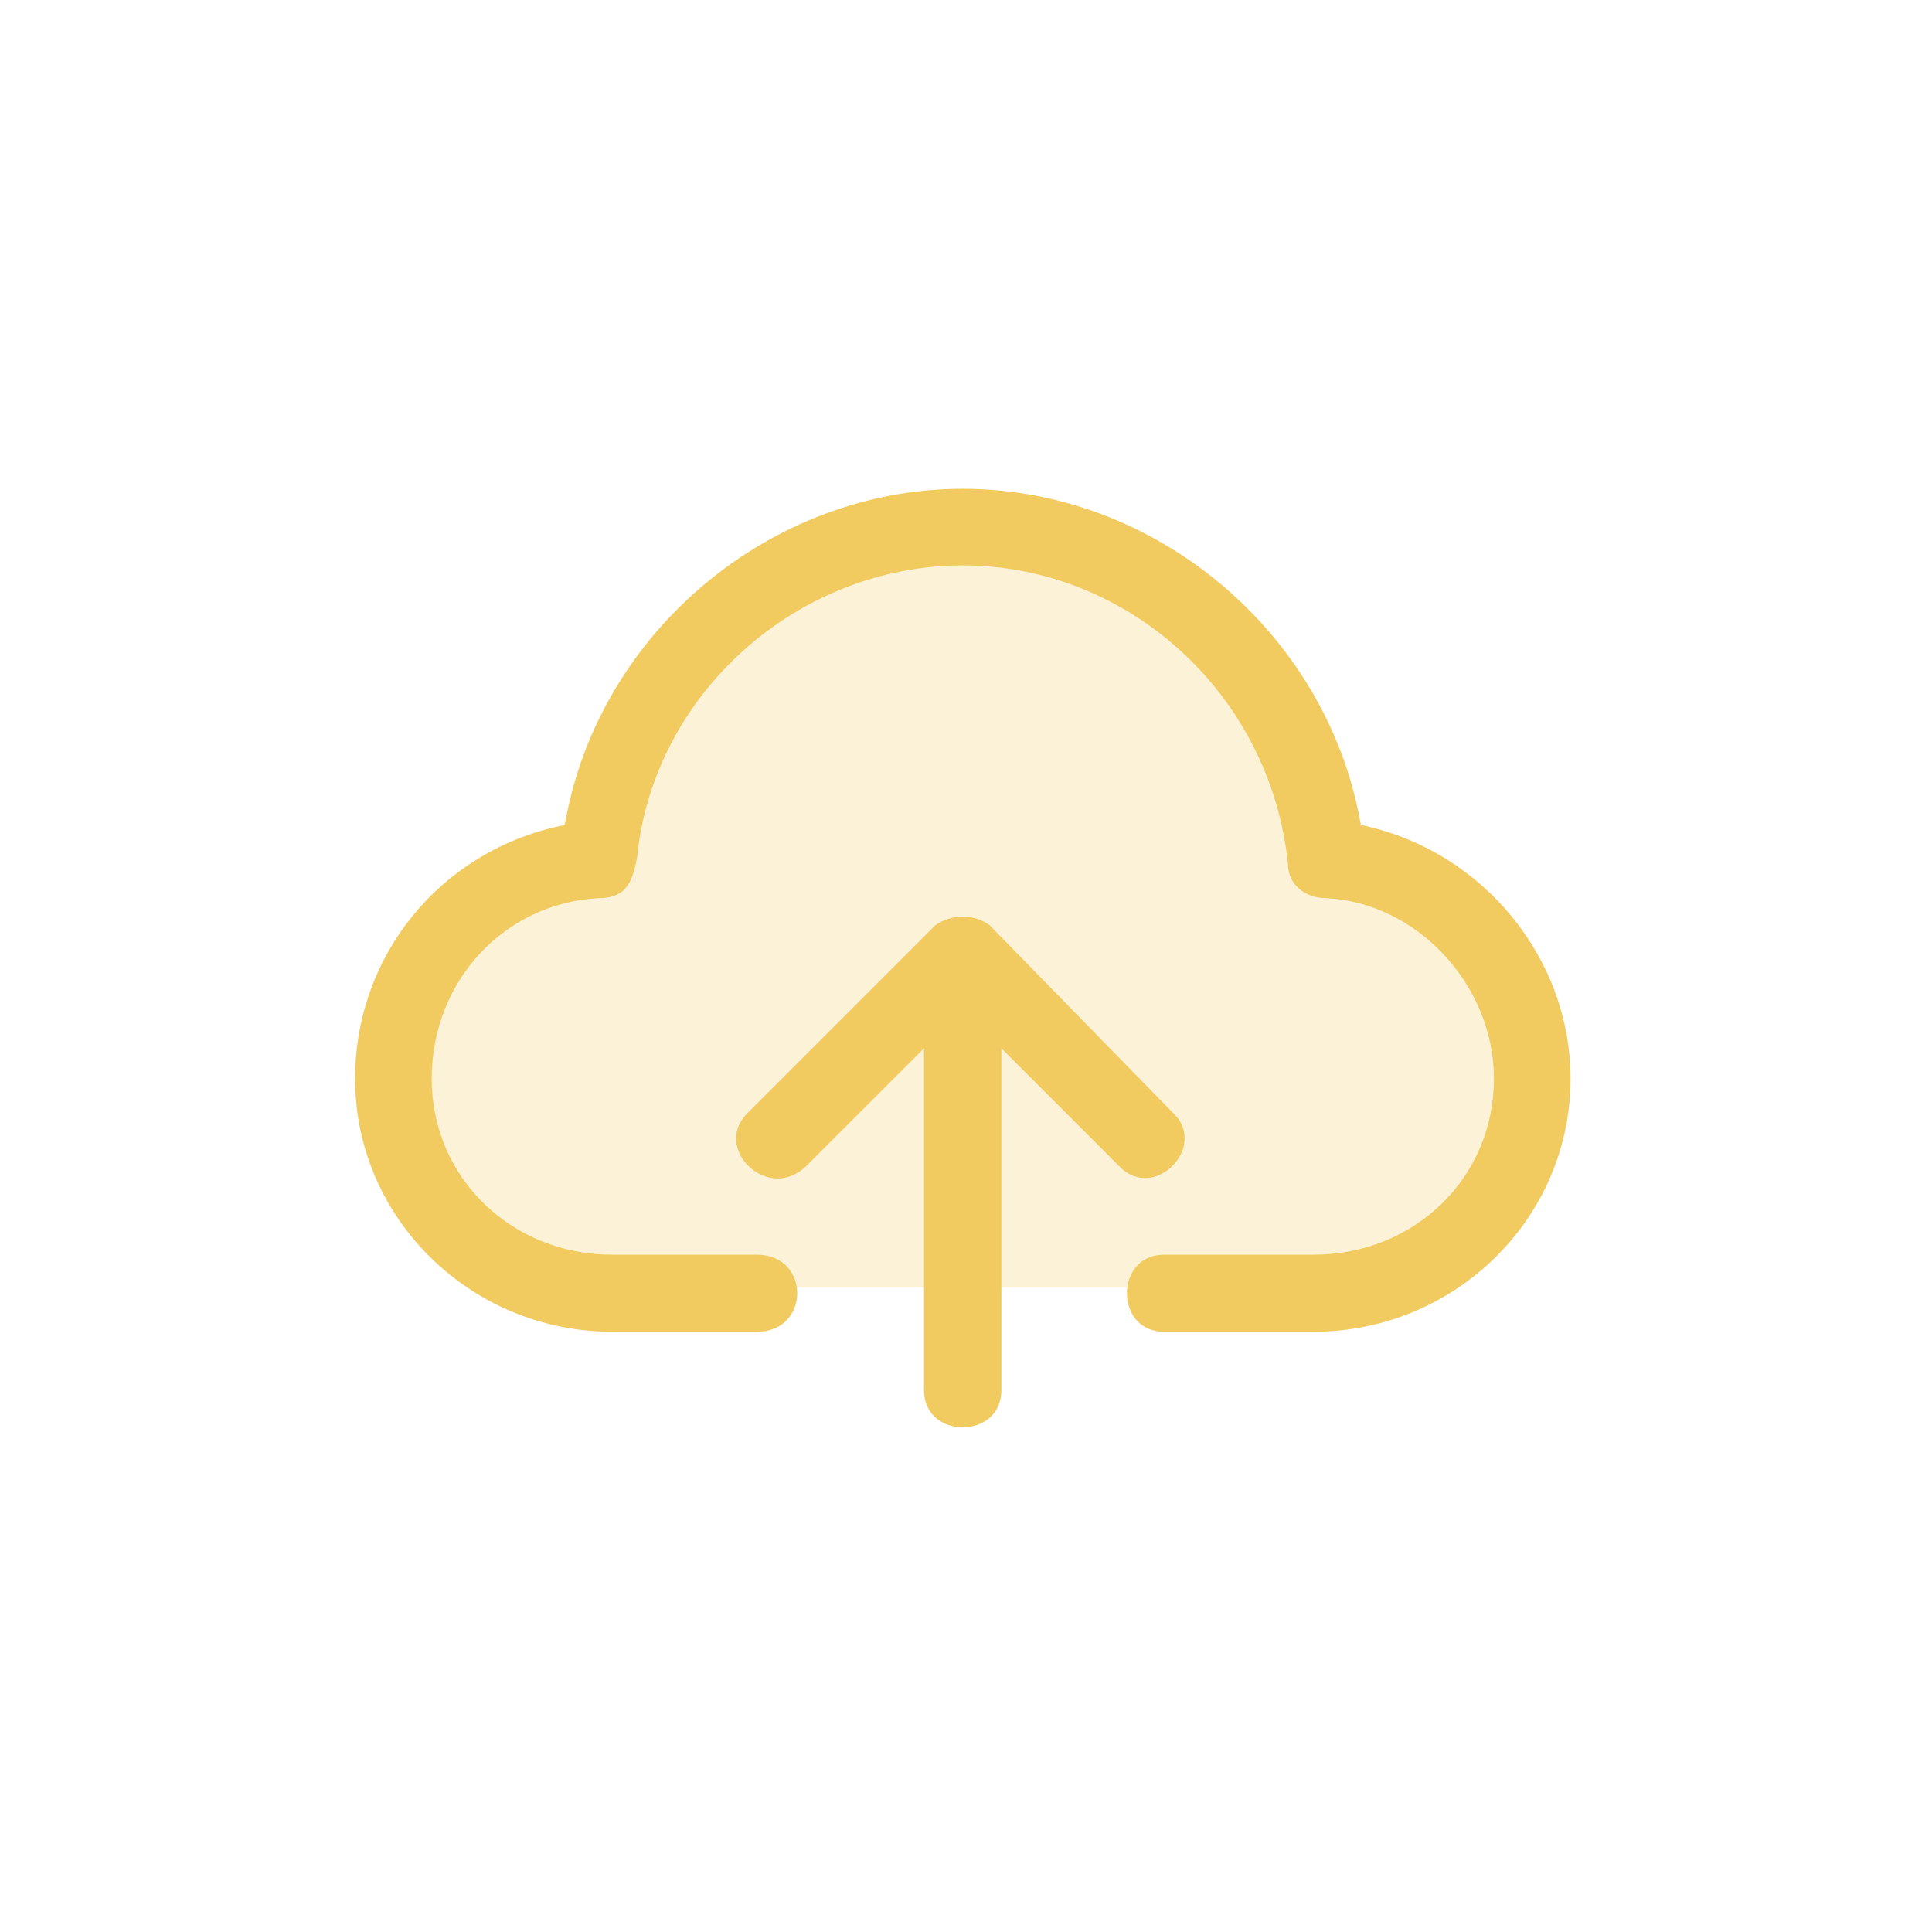
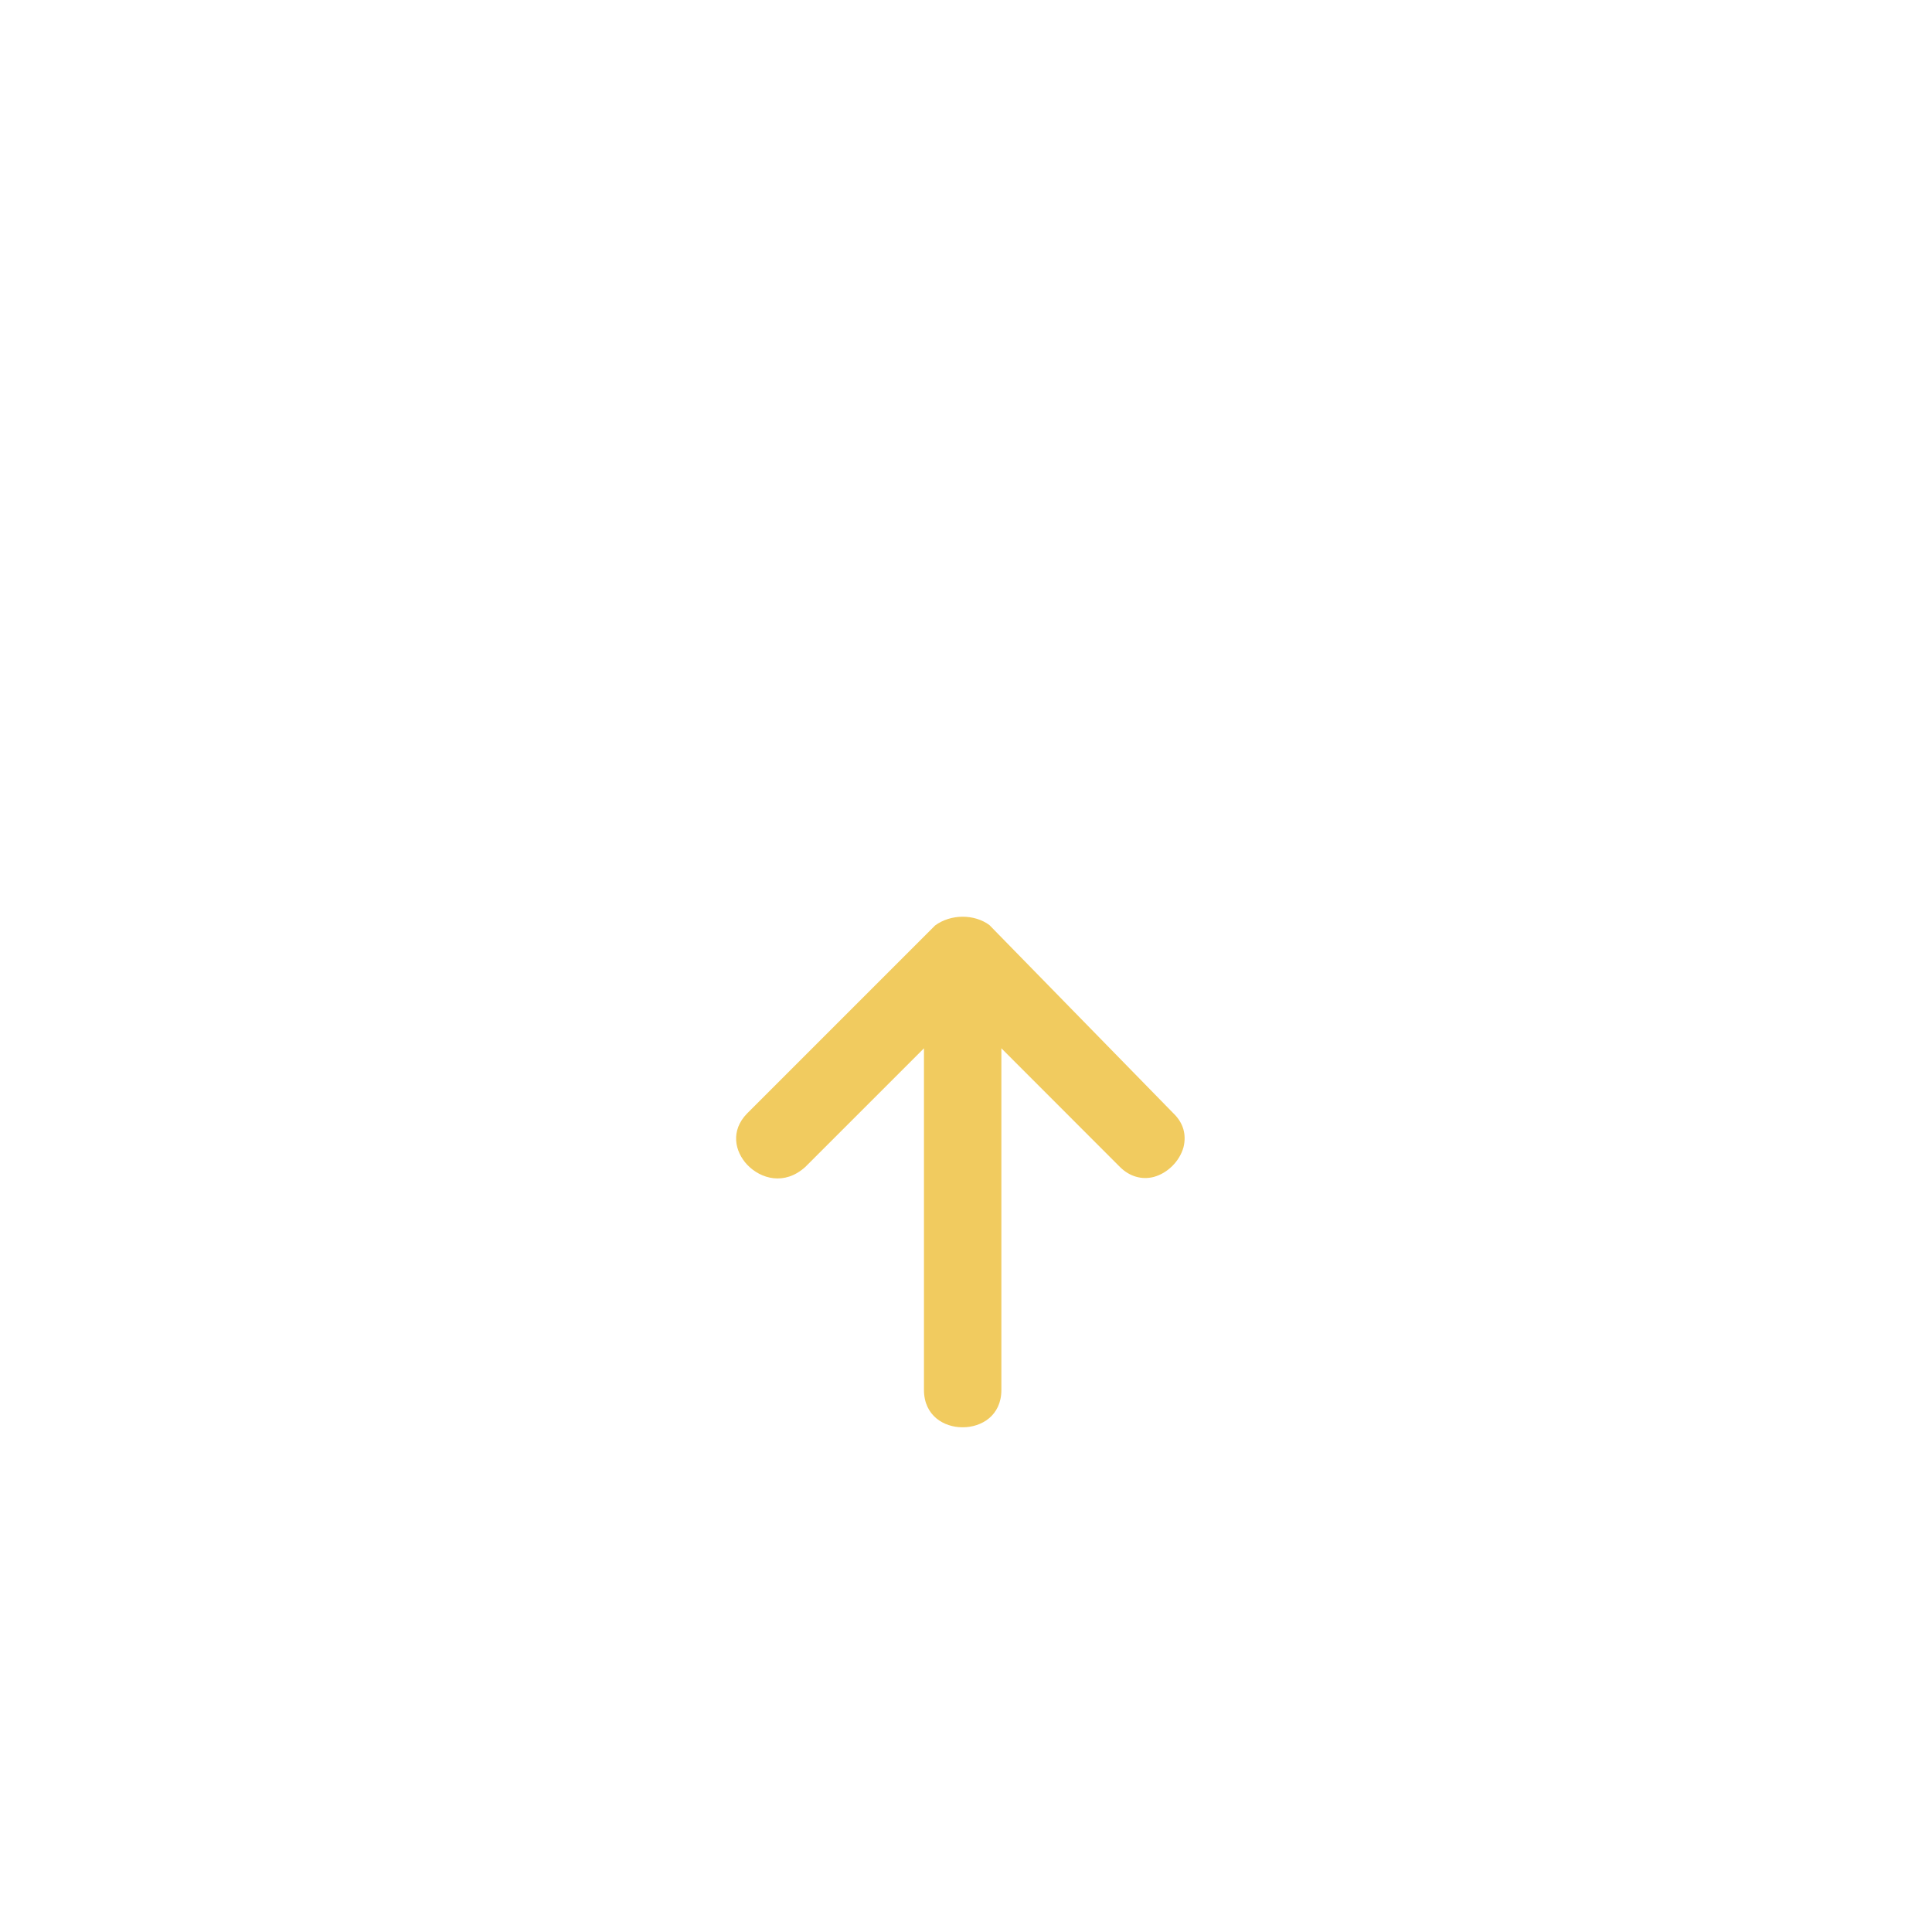
<svg xmlns="http://www.w3.org/2000/svg" width="101" zoomAndPan="magnify" viewBox="0 0 75.75 75.75" height="101" preserveAspectRatio="xMidYMid meet" version="1.0">
  <defs>
    <filter x="0%" y="0%" width="100%" height="100%" id="6805cdd2d2">
      <feColorMatrix values="0 0 0 0 1 0 0 0 0 1 0 0 0 0 1 0 0 0 1 0" color-interpolation-filters="sRGB" />
    </filter>
    <mask id="2427d1dc7e">
      <g filter="url(#6805cdd2d2)">
        <rect x="-7.575" width="90.9" fill="#000000" y="-7.575" height="90.9" fill-opacity="0.25" />
      </g>
    </mask>
    <clipPath id="3d2179fed7">
-       <path d="M 0.07 2 L 45.52 2 L 45.52 32 L 0.07 32 Z M 0.07 2 " clip-rule="nonzero" />
-     </clipPath>
+       </clipPath>
    <clipPath id="c63a066333">
      <rect x="0" width="46" y="0" height="33" />
    </clipPath>
  </defs>
  <g mask="url(#2427d1dc7e)">
    <g transform="matrix(1, 0, 0, 1, 15, 19)">
      <g clip-path="url(#c63a066333)">
        <g clip-path="url(#3d2179fed7)">
-           <path fill="#f1cb5f" d="M 10.551 31.48 L 33.863 31.48 L 43 29.23 L 45.387 23.75 L 42.863 18.055 L 37.383 14.191 C 37.383 14.191 32.324 2.035 23.051 2.035 C 13.781 2.035 8.09 13.691 8.09 13.691 L 0.781 19.52 L 0.223 25.426 L 5.914 31.465 L 10.551 31.465 Z M 10.551 31.48 " fill-opacity="1" fill-rule="nonzero" />
-         </g>
+           </g>
      </g>
    </g>
  </g>
-   <path fill="#f1cb5f" d="M 45.648 52.215 L 51.492 52.215 C 57.062 52.215 61.578 47.762 61.578 42.297 C 61.578 37.586 58.18 33.418 53.5 32.375 L 53.363 32.344 L 53.332 32.207 C 51.977 24.766 45.285 19.164 37.75 19.164 C 30.215 19.164 23.512 24.766 22.168 32.207 L 22.137 32.344 L 22 32.375 C 17.246 33.387 13.922 37.48 13.922 42.297 C 13.922 47.762 18.453 52.215 24.008 52.215 L 29.672 52.215 C 30.758 52.215 31.258 51.43 31.258 50.707 C 31.258 49.98 30.758 49.195 29.672 49.195 L 24.008 49.195 C 20.039 49.195 16.926 46.16 16.926 42.297 C 16.926 38.43 19.812 35.395 23.48 35.215 C 24.66 35.215 24.824 34.414 24.992 33.551 L 24.992 33.492 C 25.684 27.148 31.289 22.168 37.75 22.168 C 44.215 22.168 49.801 27.195 50.496 33.855 C 50.496 34.656 51.129 35.215 52.004 35.215 C 55.57 35.395 58.574 38.625 58.574 42.297 C 58.574 46.176 55.465 49.195 51.492 49.195 L 45.648 49.195 C 44.637 49.195 44.184 49.98 44.184 50.707 C 44.184 51.43 44.637 52.215 45.648 52.215 Z M 45.648 52.215 " fill-opacity="1" fill-rule="nonzero" />
  <path fill="#f1cb5f" d="M 37.75 55.961 C 38.477 55.961 39.262 55.508 39.262 54.496 L 39.262 41.102 L 43.91 45.754 C 44.289 46.133 44.773 46.266 45.238 46.145 C 45.785 45.996 46.25 45.527 46.402 44.984 C 46.523 44.5 46.402 44.031 46.012 43.656 L 38.793 36.27 C 38.203 35.832 37.281 35.832 36.664 36.285 L 29.293 43.656 C 28.629 44.336 28.812 45.148 29.293 45.664 C 29.824 46.223 30.758 46.492 31.574 45.754 L 36.227 41.102 L 36.227 54.496 C 36.227 55.508 37.012 55.961 37.734 55.961 Z M 37.75 55.961 " fill-opacity="1" fill-rule="nonzero" />
</svg>